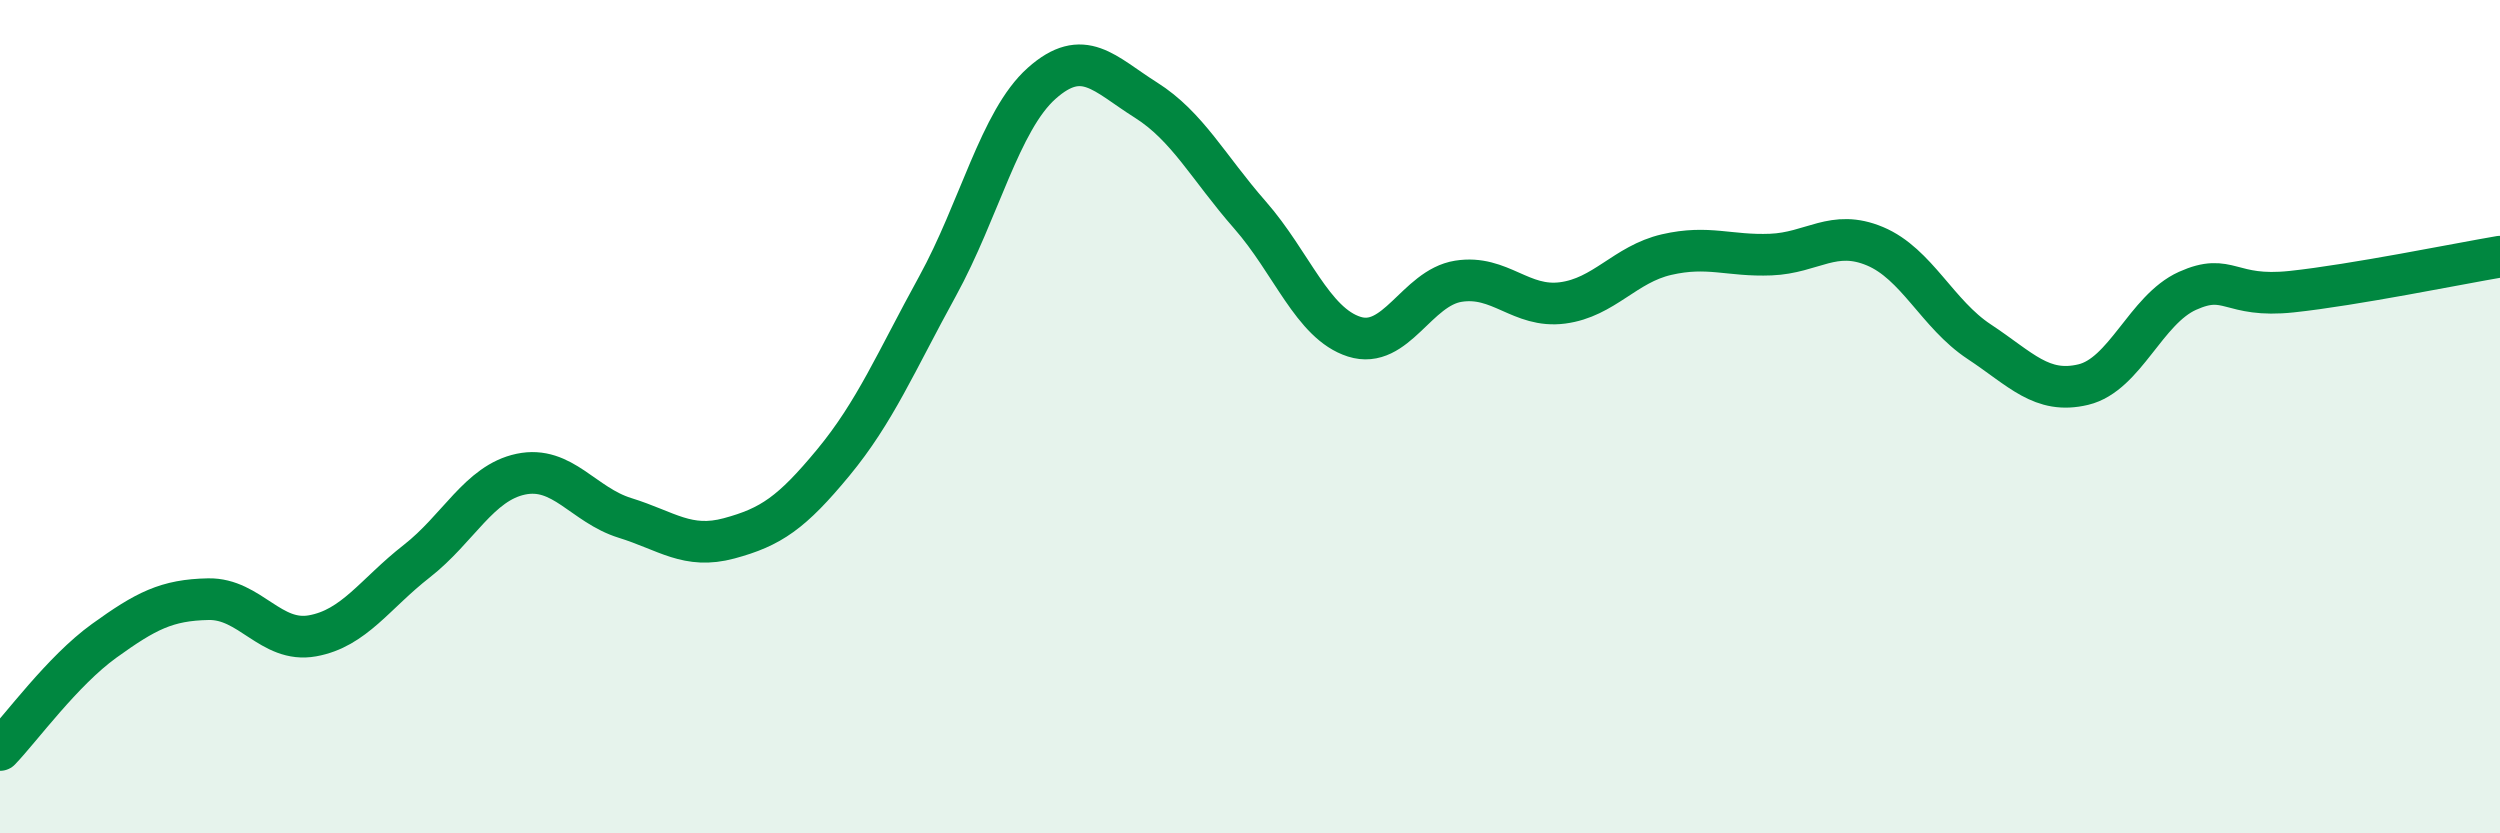
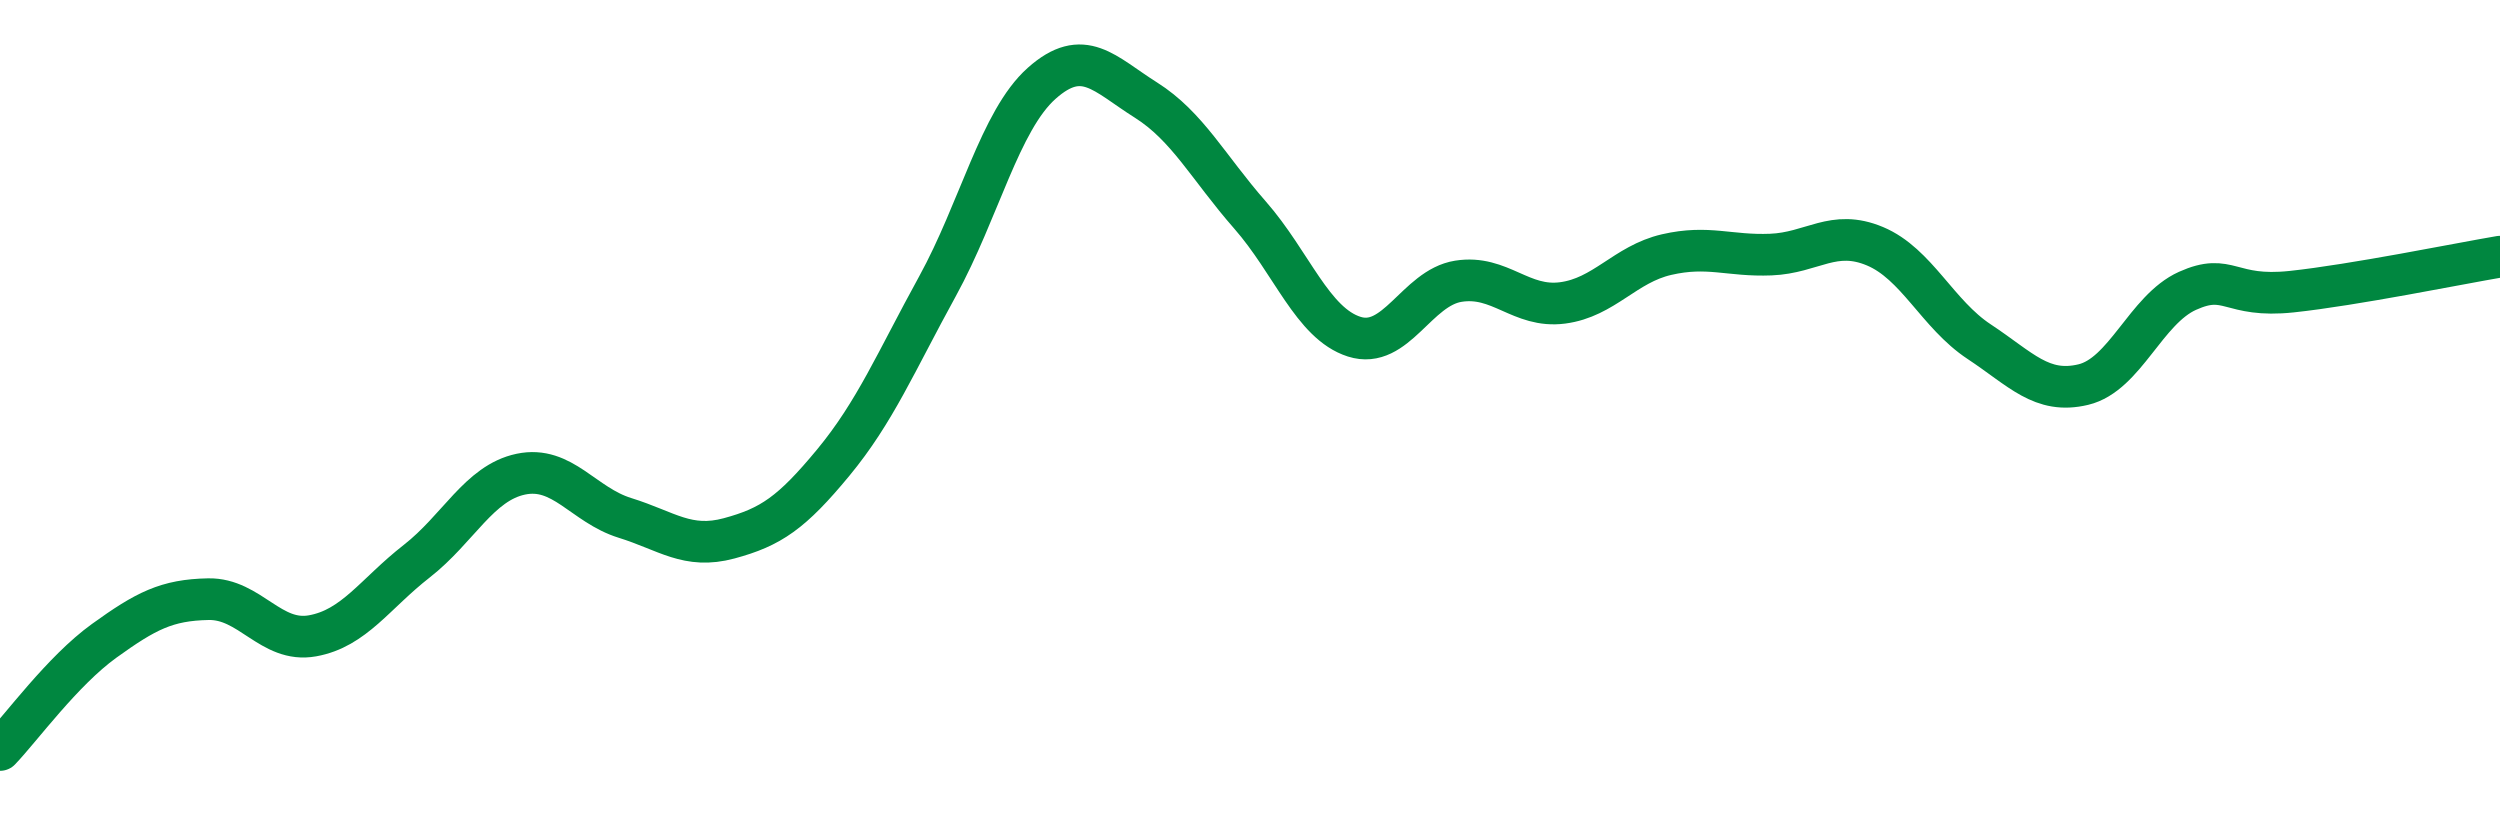
<svg xmlns="http://www.w3.org/2000/svg" width="60" height="20" viewBox="0 0 60 20">
-   <path d="M 0,18 C 0.5,17.48 1.5,16.1 2.5,15.38 C 3.5,14.66 4,14.4 5,14.38 C 6,14.36 6.5,15.44 7.5,15.26 C 8.5,15.08 9,14.25 10,13.47 C 11,12.69 11.5,11.59 12.5,11.38 C 13.5,11.17 14,12.12 15,12.43 C 16,12.74 16.5,13.19 17.5,12.92 C 18.5,12.65 19,12.31 20,11.1 C 21,9.89 21.5,8.69 22.5,6.87 C 23.5,5.05 24,2.89 25,2 C 26,1.11 26.5,1.77 27.5,2.4 C 28.5,3.03 29,4.02 30,5.16 C 31,6.3 31.5,7.76 32.5,8.08 C 33.5,8.4 34,6.91 35,6.75 C 36,6.59 36.5,7.4 37.5,7.27 C 38.5,7.14 39,6.34 40,6.11 C 41,5.88 41.5,6.15 42.5,6.11 C 43.5,6.07 44,5.49 45,5.91 C 46,6.33 46.5,7.54 47.5,8.2 C 48.5,8.86 49,9.47 50,9.23 C 51,8.99 51.5,7.43 52.5,6.98 C 53.5,6.53 53.5,7.16 55,7 C 56.5,6.84 59,6.33 60,6.16L60 20L0 20Z" fill="#008740" opacity="0.1" stroke-linecap="round" stroke-linejoin="round" />
  <path d="M 0,18 C 0.5,17.48 1.5,16.1 2.5,15.38 C 3.5,14.66 4,14.4 5,14.38 C 6,14.36 6.5,15.44 7.5,15.26 C 8.5,15.08 9,14.25 10,13.47 C 11,12.69 11.5,11.59 12.5,11.38 C 13.5,11.17 14,12.12 15,12.43 C 16,12.74 16.5,13.19 17.5,12.92 C 18.5,12.65 19,12.31 20,11.1 C 21,9.89 21.5,8.69 22.5,6.87 C 23.5,5.05 24,2.89 25,2 C 26,1.11 26.5,1.77 27.5,2.4 C 28.5,3.03 29,4.02 30,5.16 C 31,6.3 31.5,7.76 32.5,8.08 C 33.5,8.4 34,6.91 35,6.75 C 36,6.59 36.5,7.4 37.5,7.27 C 38.5,7.14 39,6.34 40,6.11 C 41,5.88 41.5,6.15 42.5,6.11 C 43.5,6.07 44,5.49 45,5.91 C 46,6.33 46.5,7.54 47.5,8.2 C 48.5,8.86 49,9.47 50,9.23 C 51,8.99 51.5,7.43 52.5,6.98 C 53.5,6.53 53.5,7.16 55,7 C 56.5,6.84 59,6.33 60,6.16" stroke="#008740" stroke-width="1" fill="none" stroke-linecap="round" stroke-linejoin="round" />
</svg>